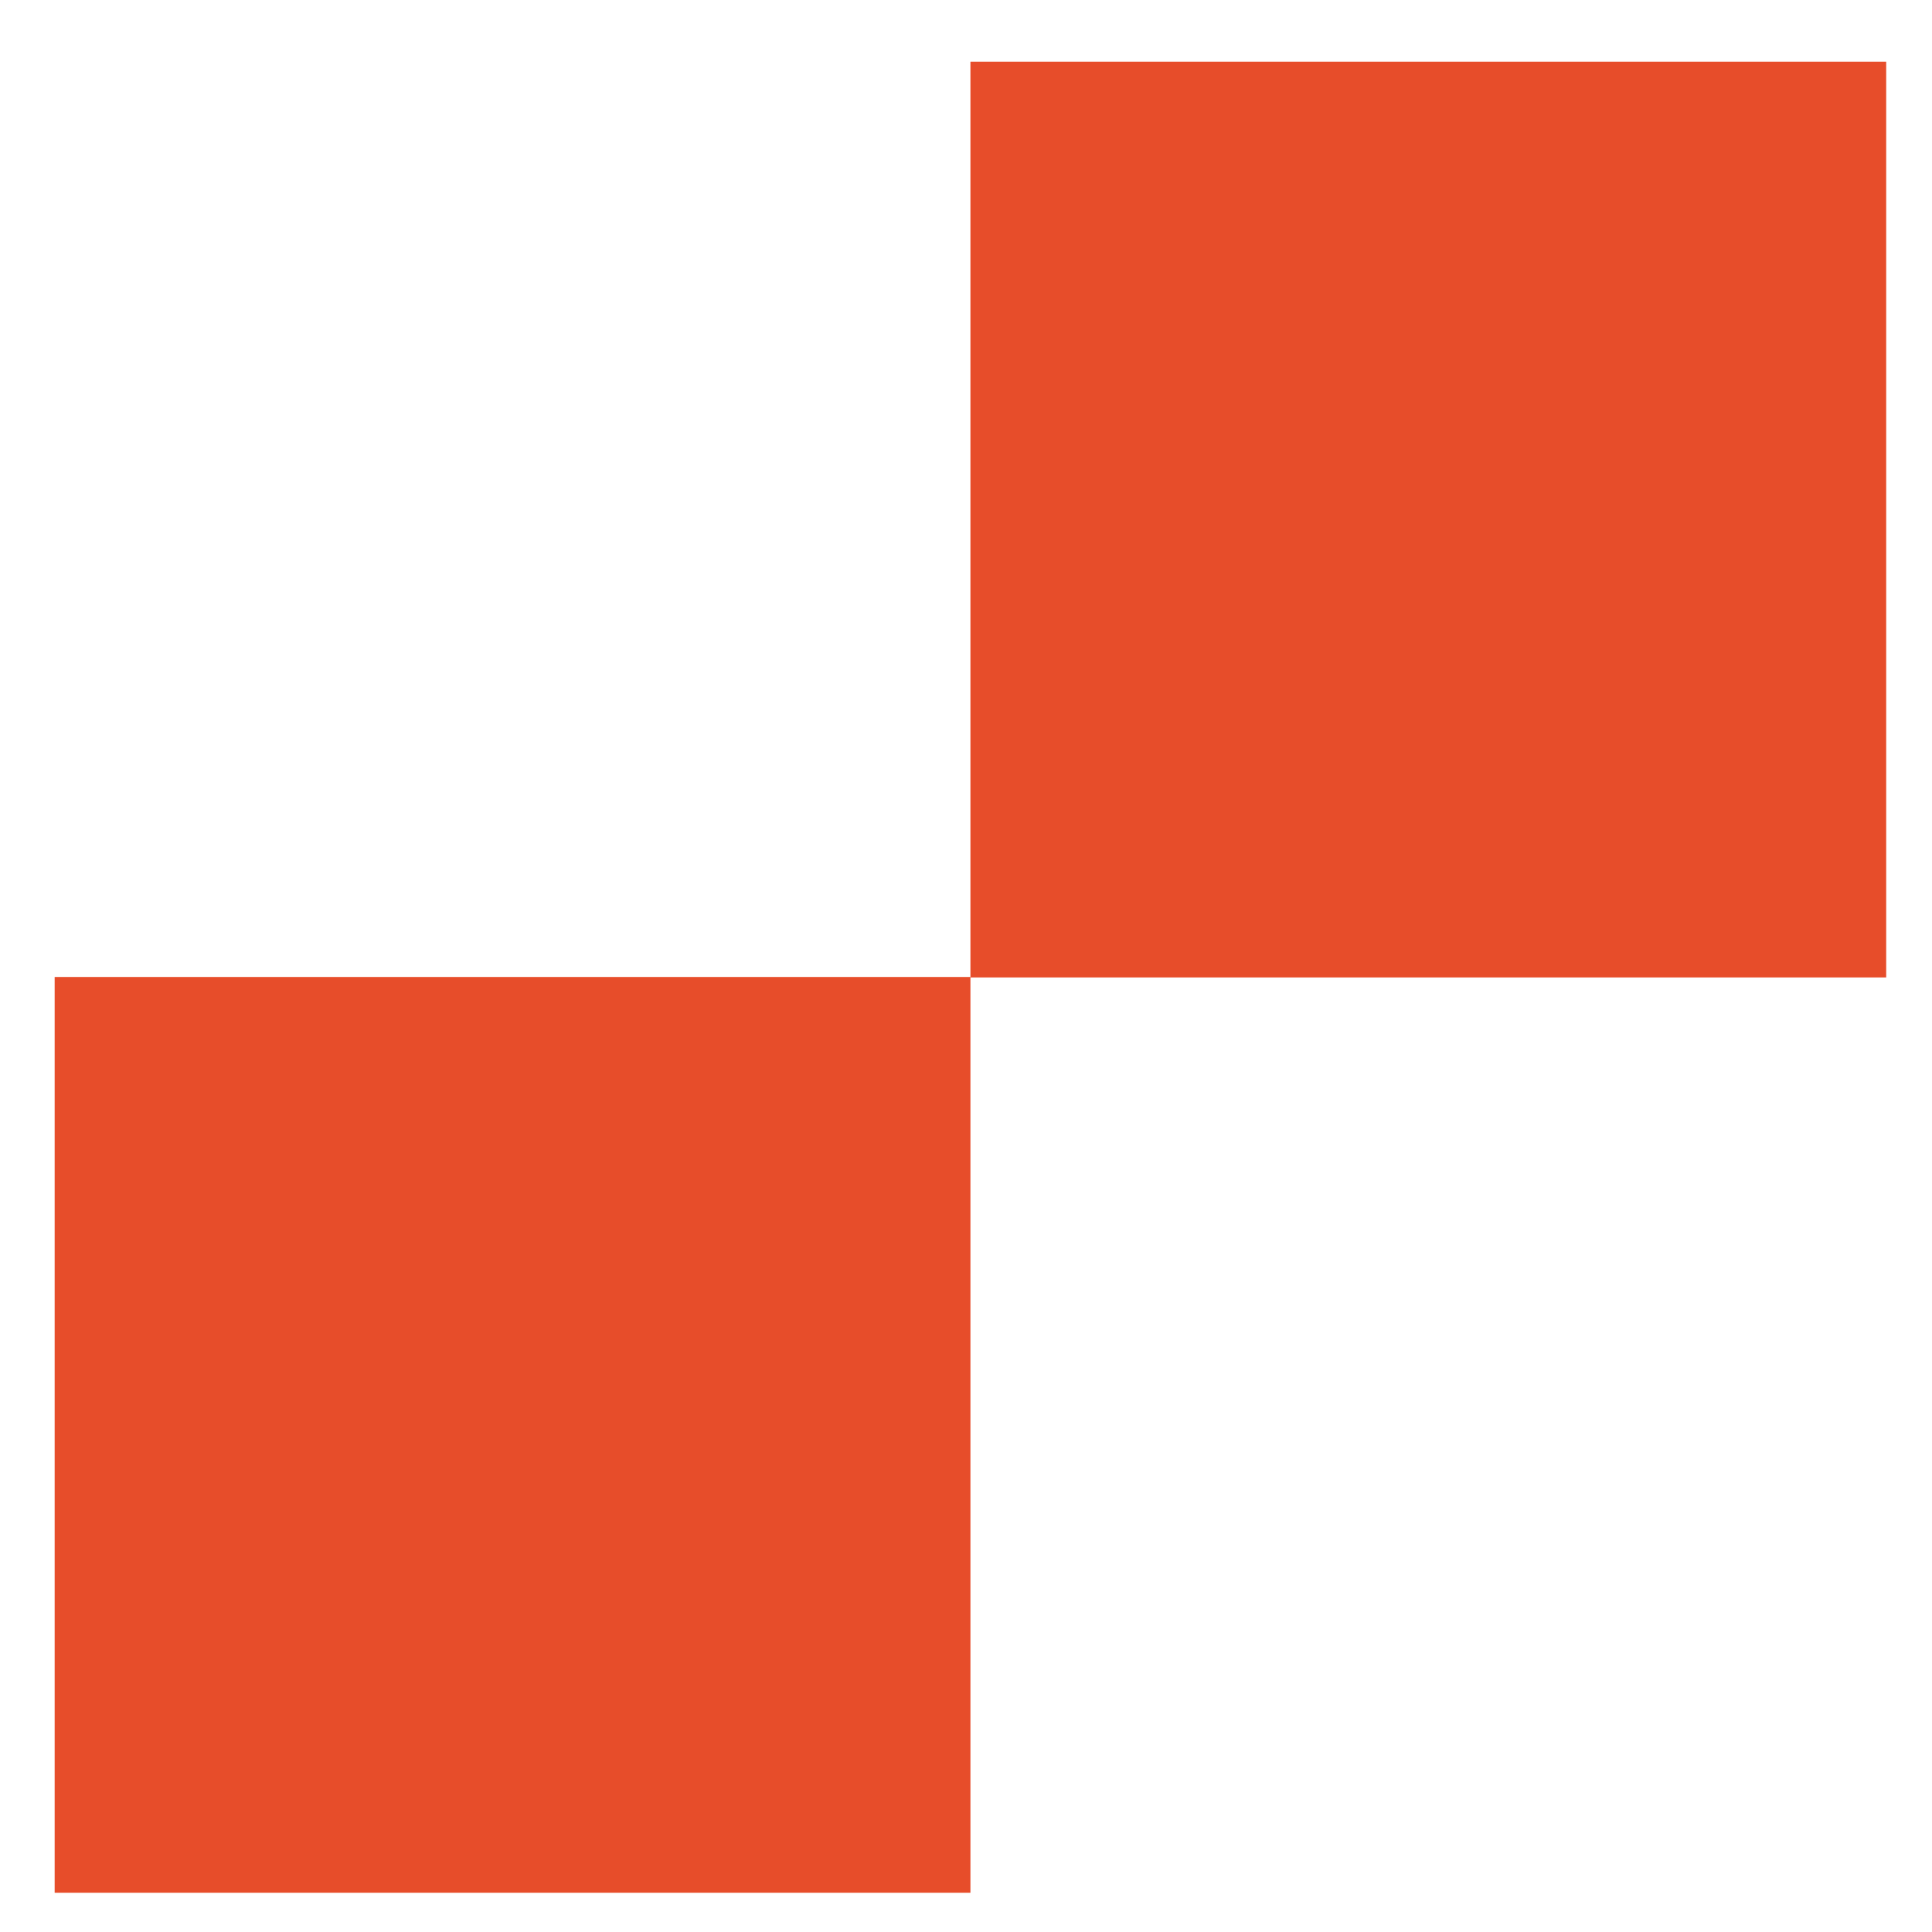
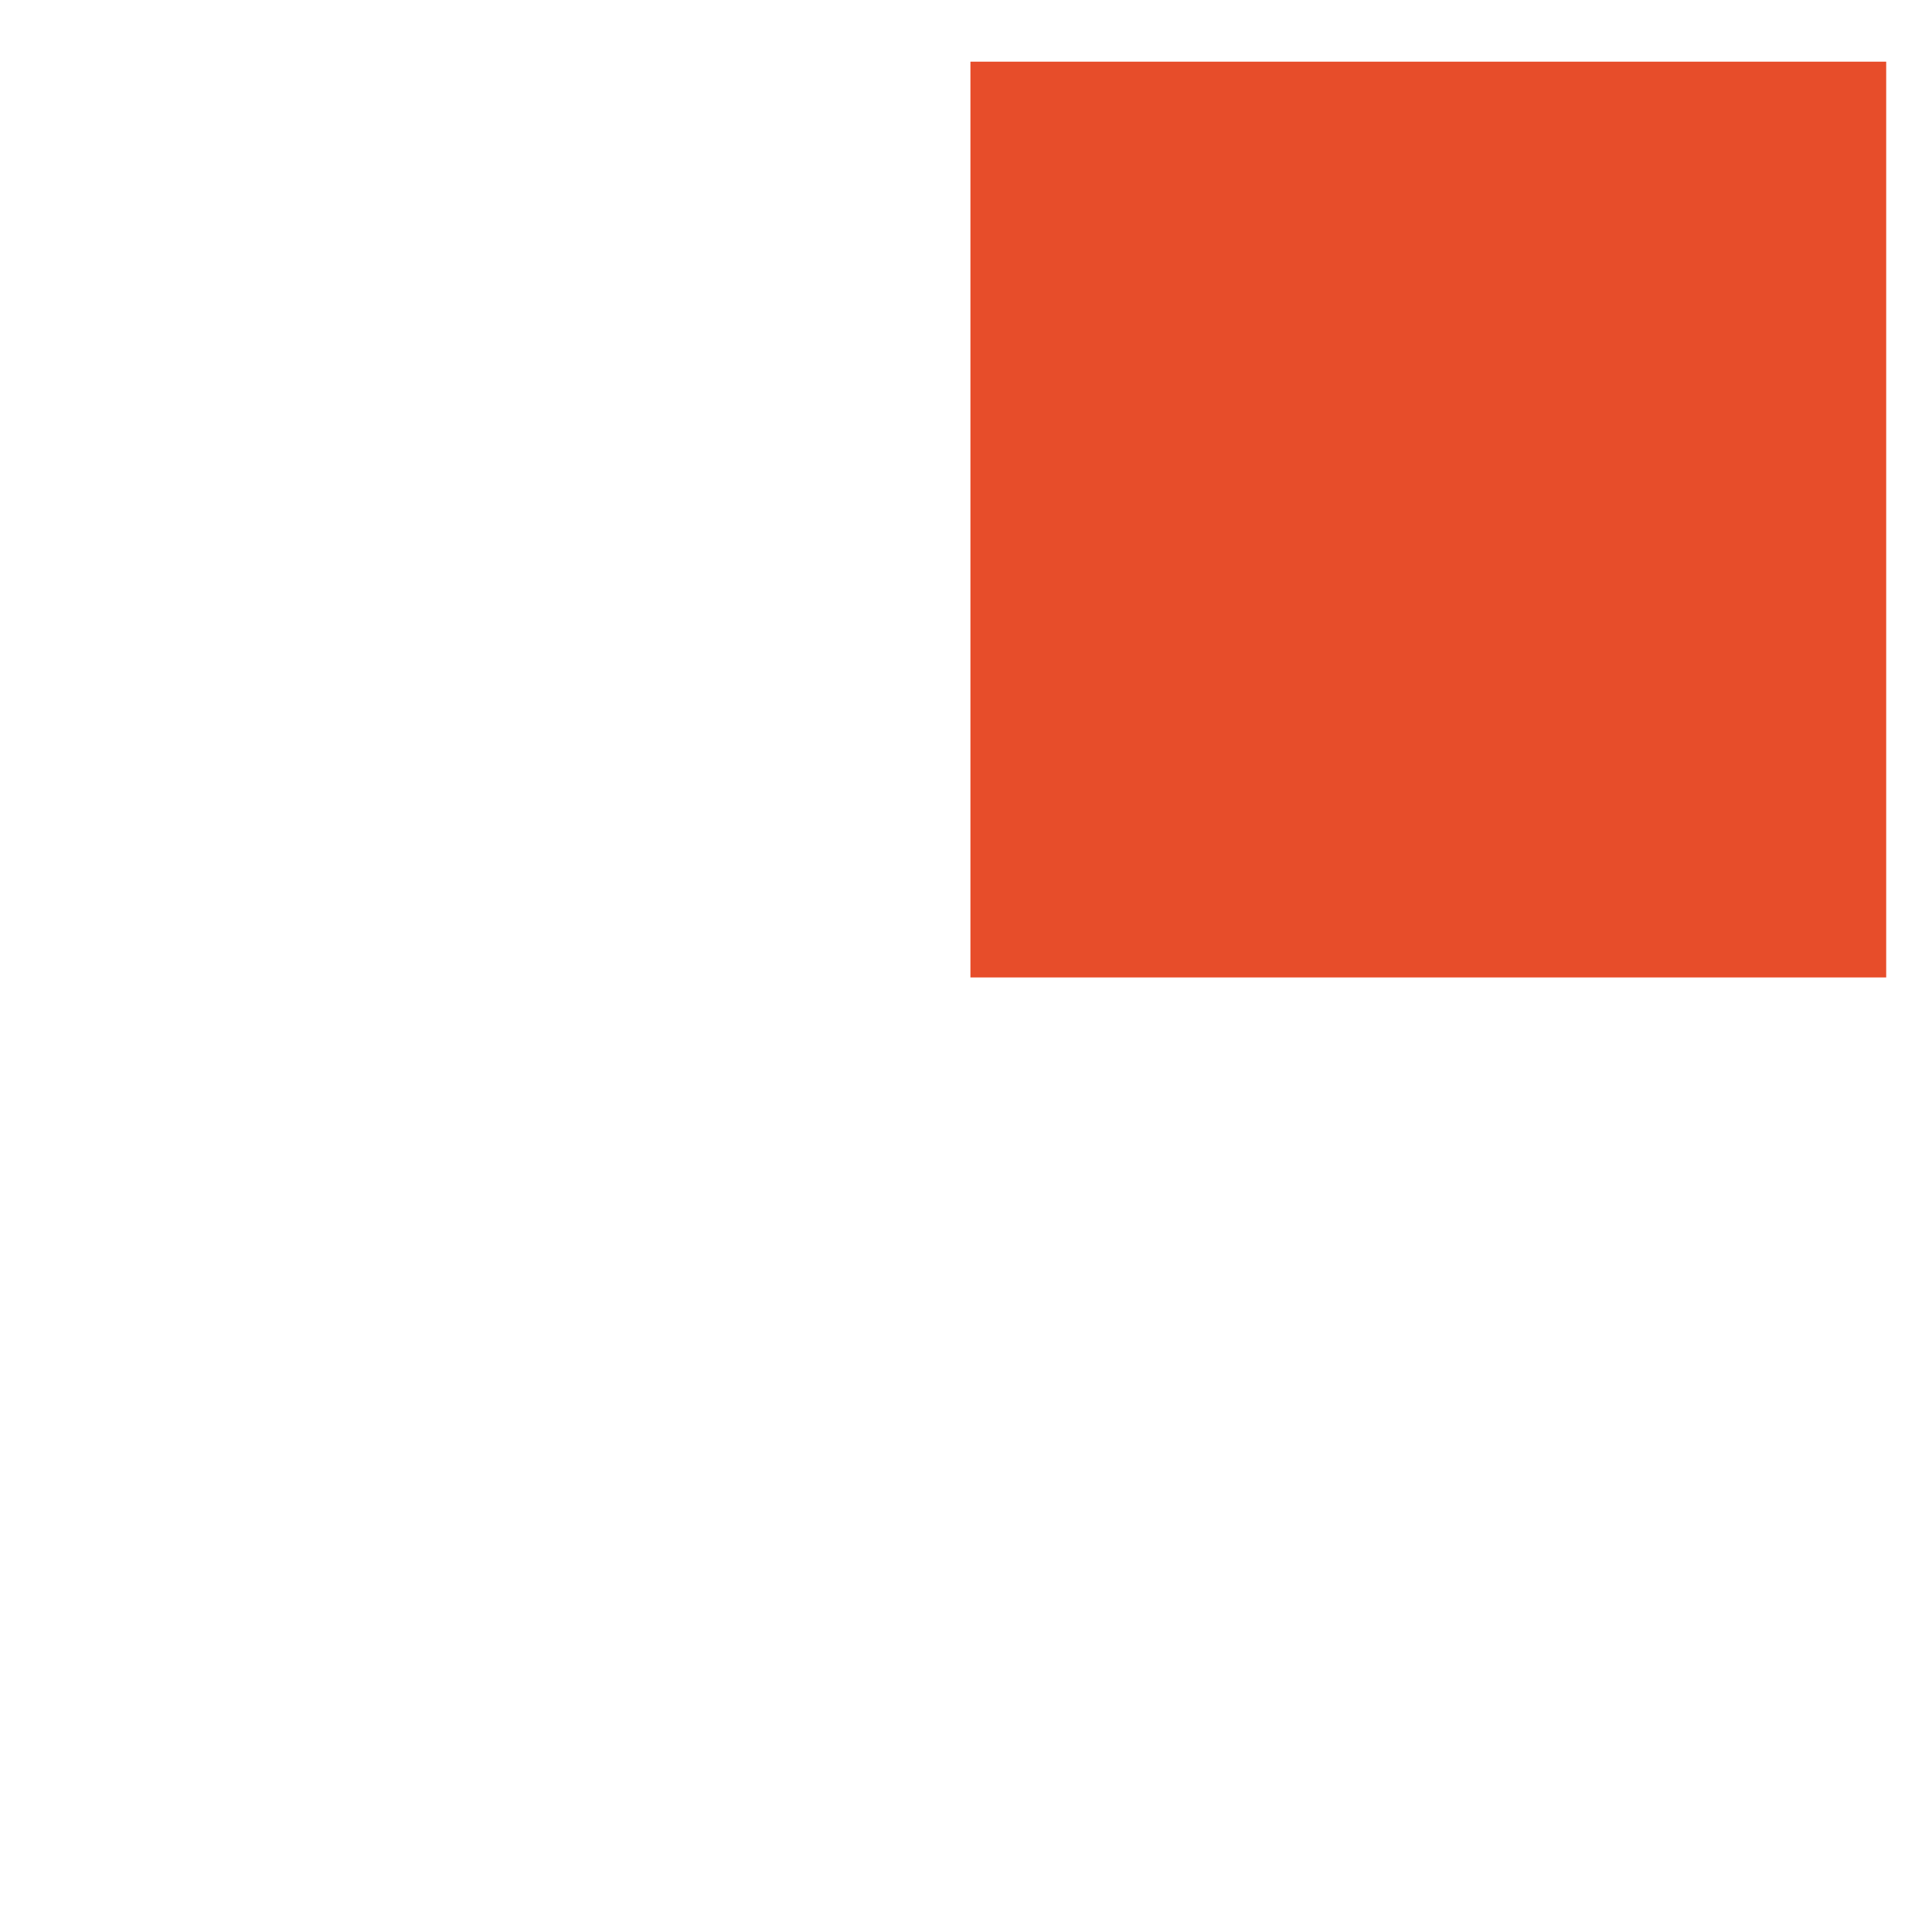
<svg xmlns="http://www.w3.org/2000/svg" version="1.1" id="Capa_1" x="0px" y="0px" viewBox="0 0 100 100" style="enable-background:new 0 0 100 100;" xml:space="preserve">
  <style type="text/css">
	.st0{fill:#E74D2A;}
</style>
  <rect x="50.2" y="3.2" transform="matrix(-1.836970e-16 1 -1 -1.836970e-16 100.829 -47.008)" class="st0" width="47.4" height="47.4" />
-   <rect x="2.8" y="50.6" transform="matrix(-1.836970e-16 1 -1 -1.836970e-16 100.829 47.768)" class="st0" width="47.4" height="47.4" />
</svg>